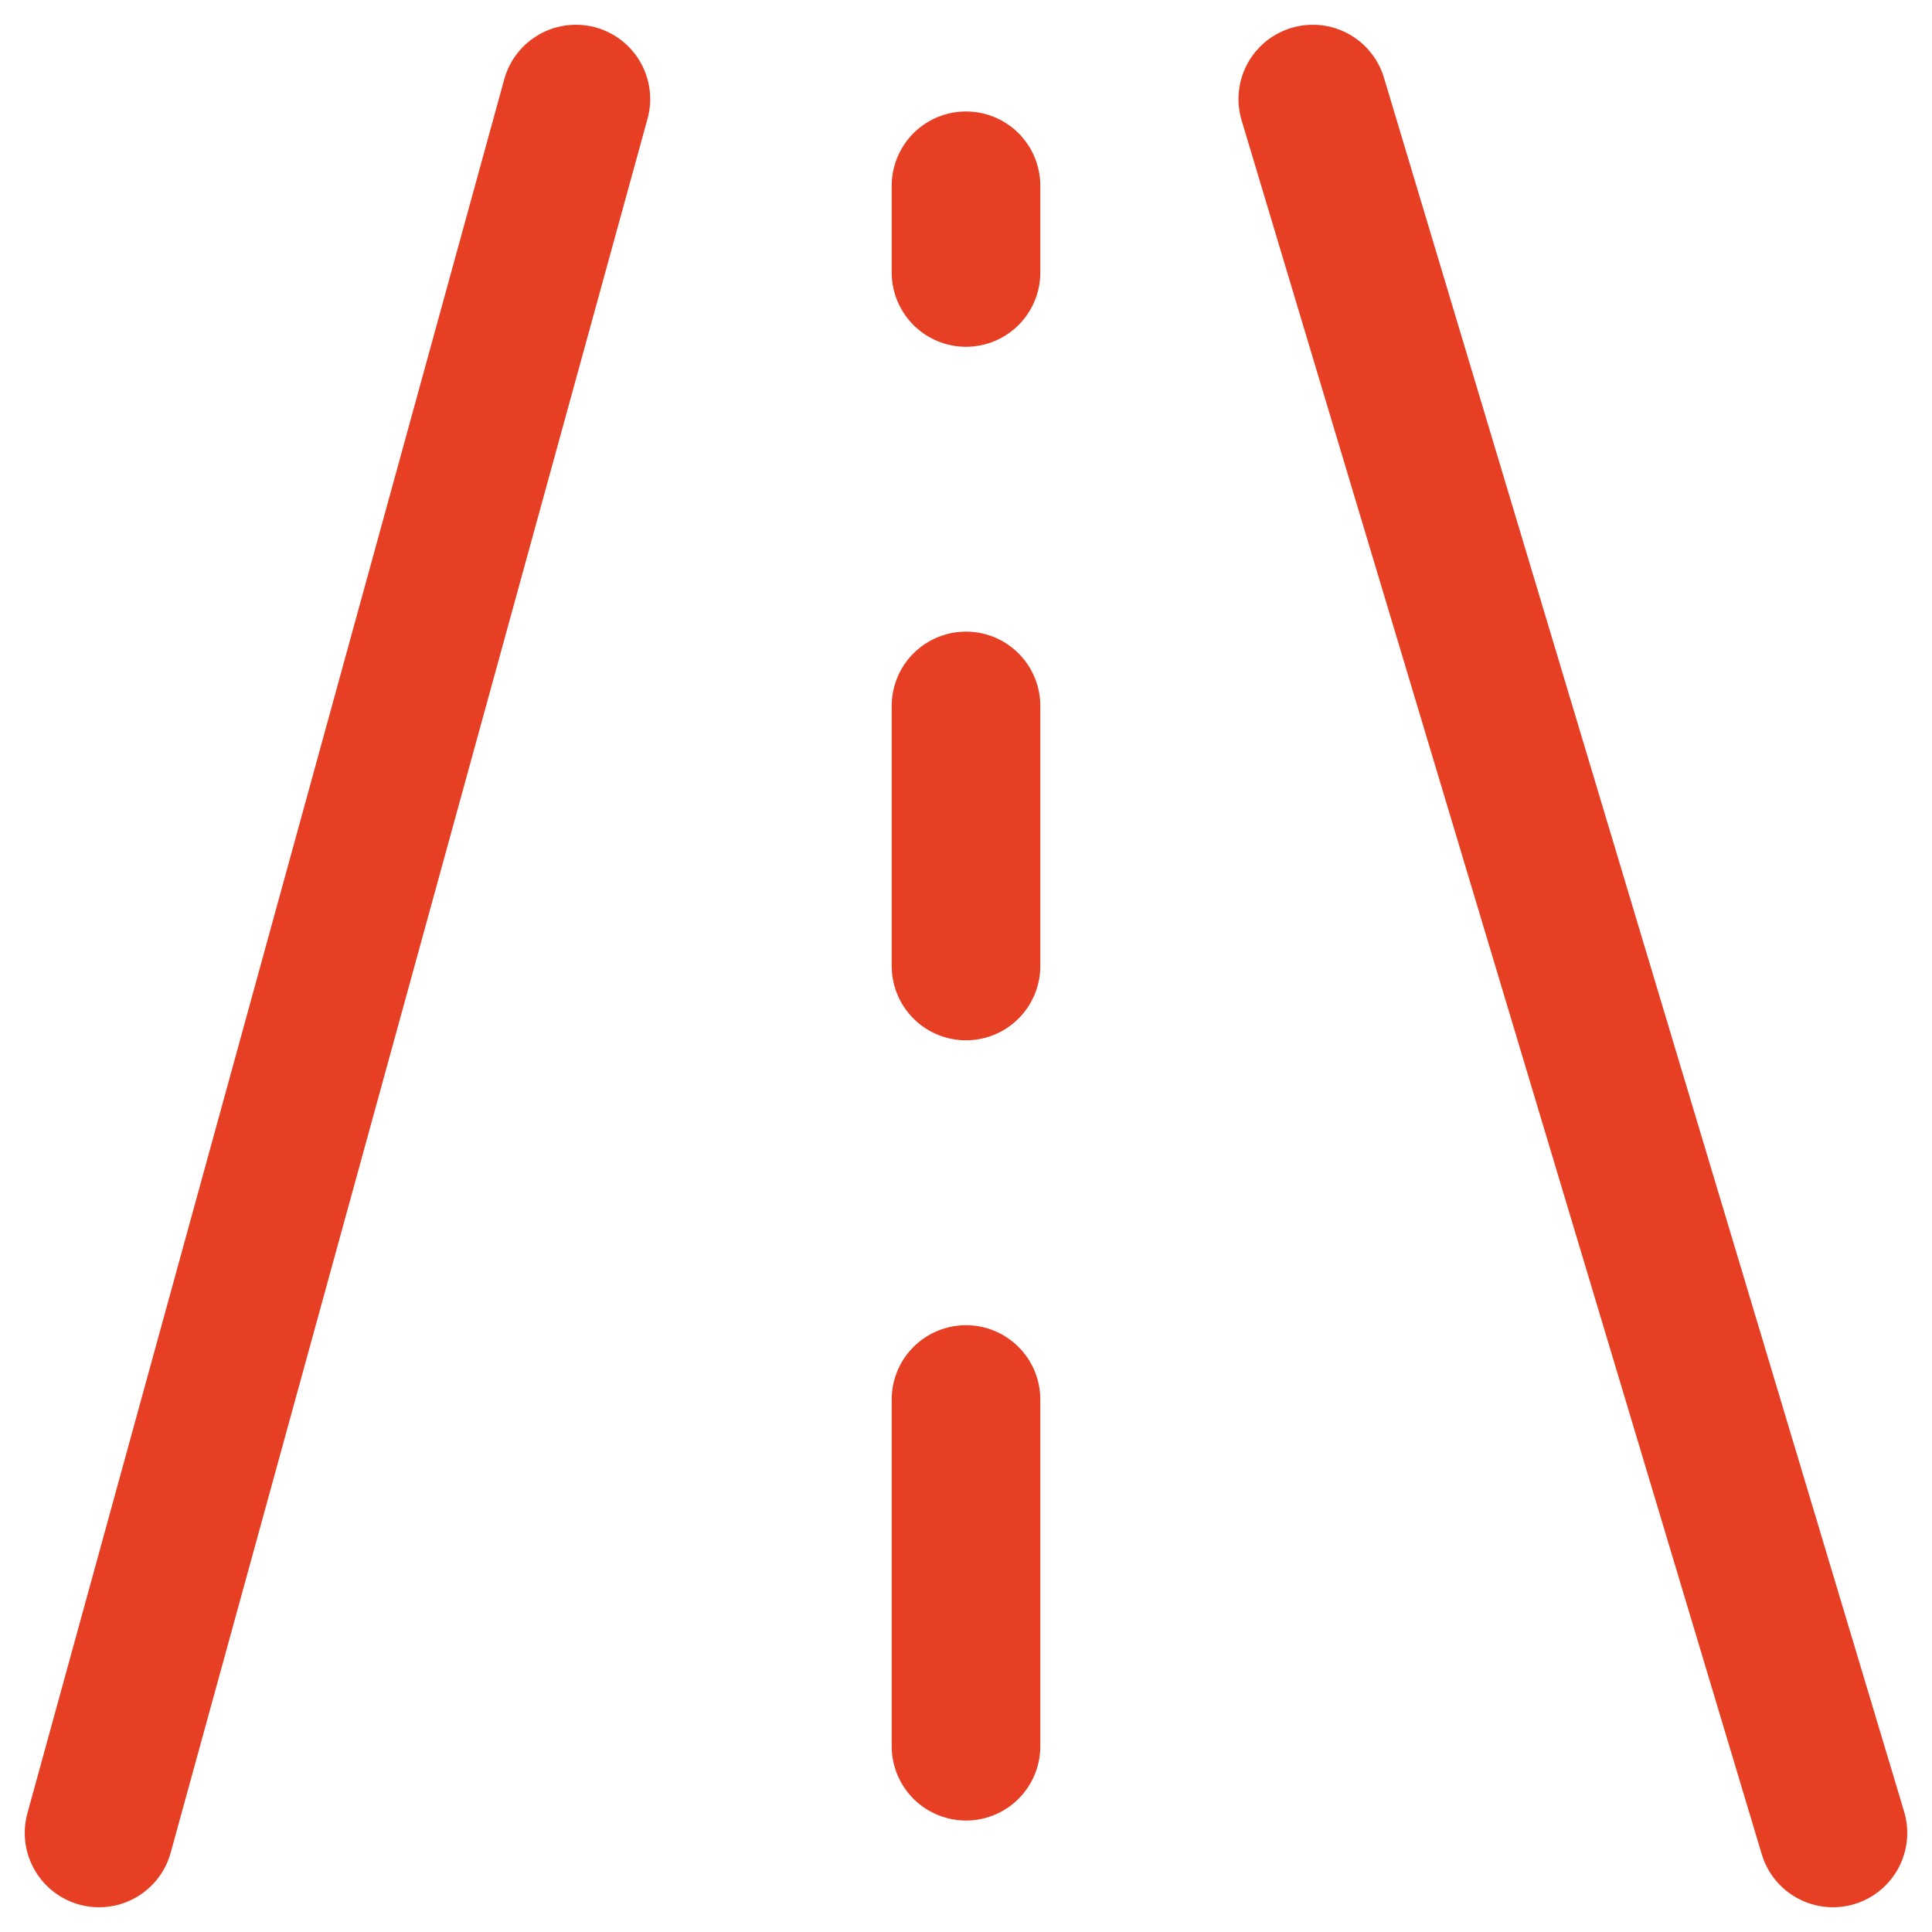
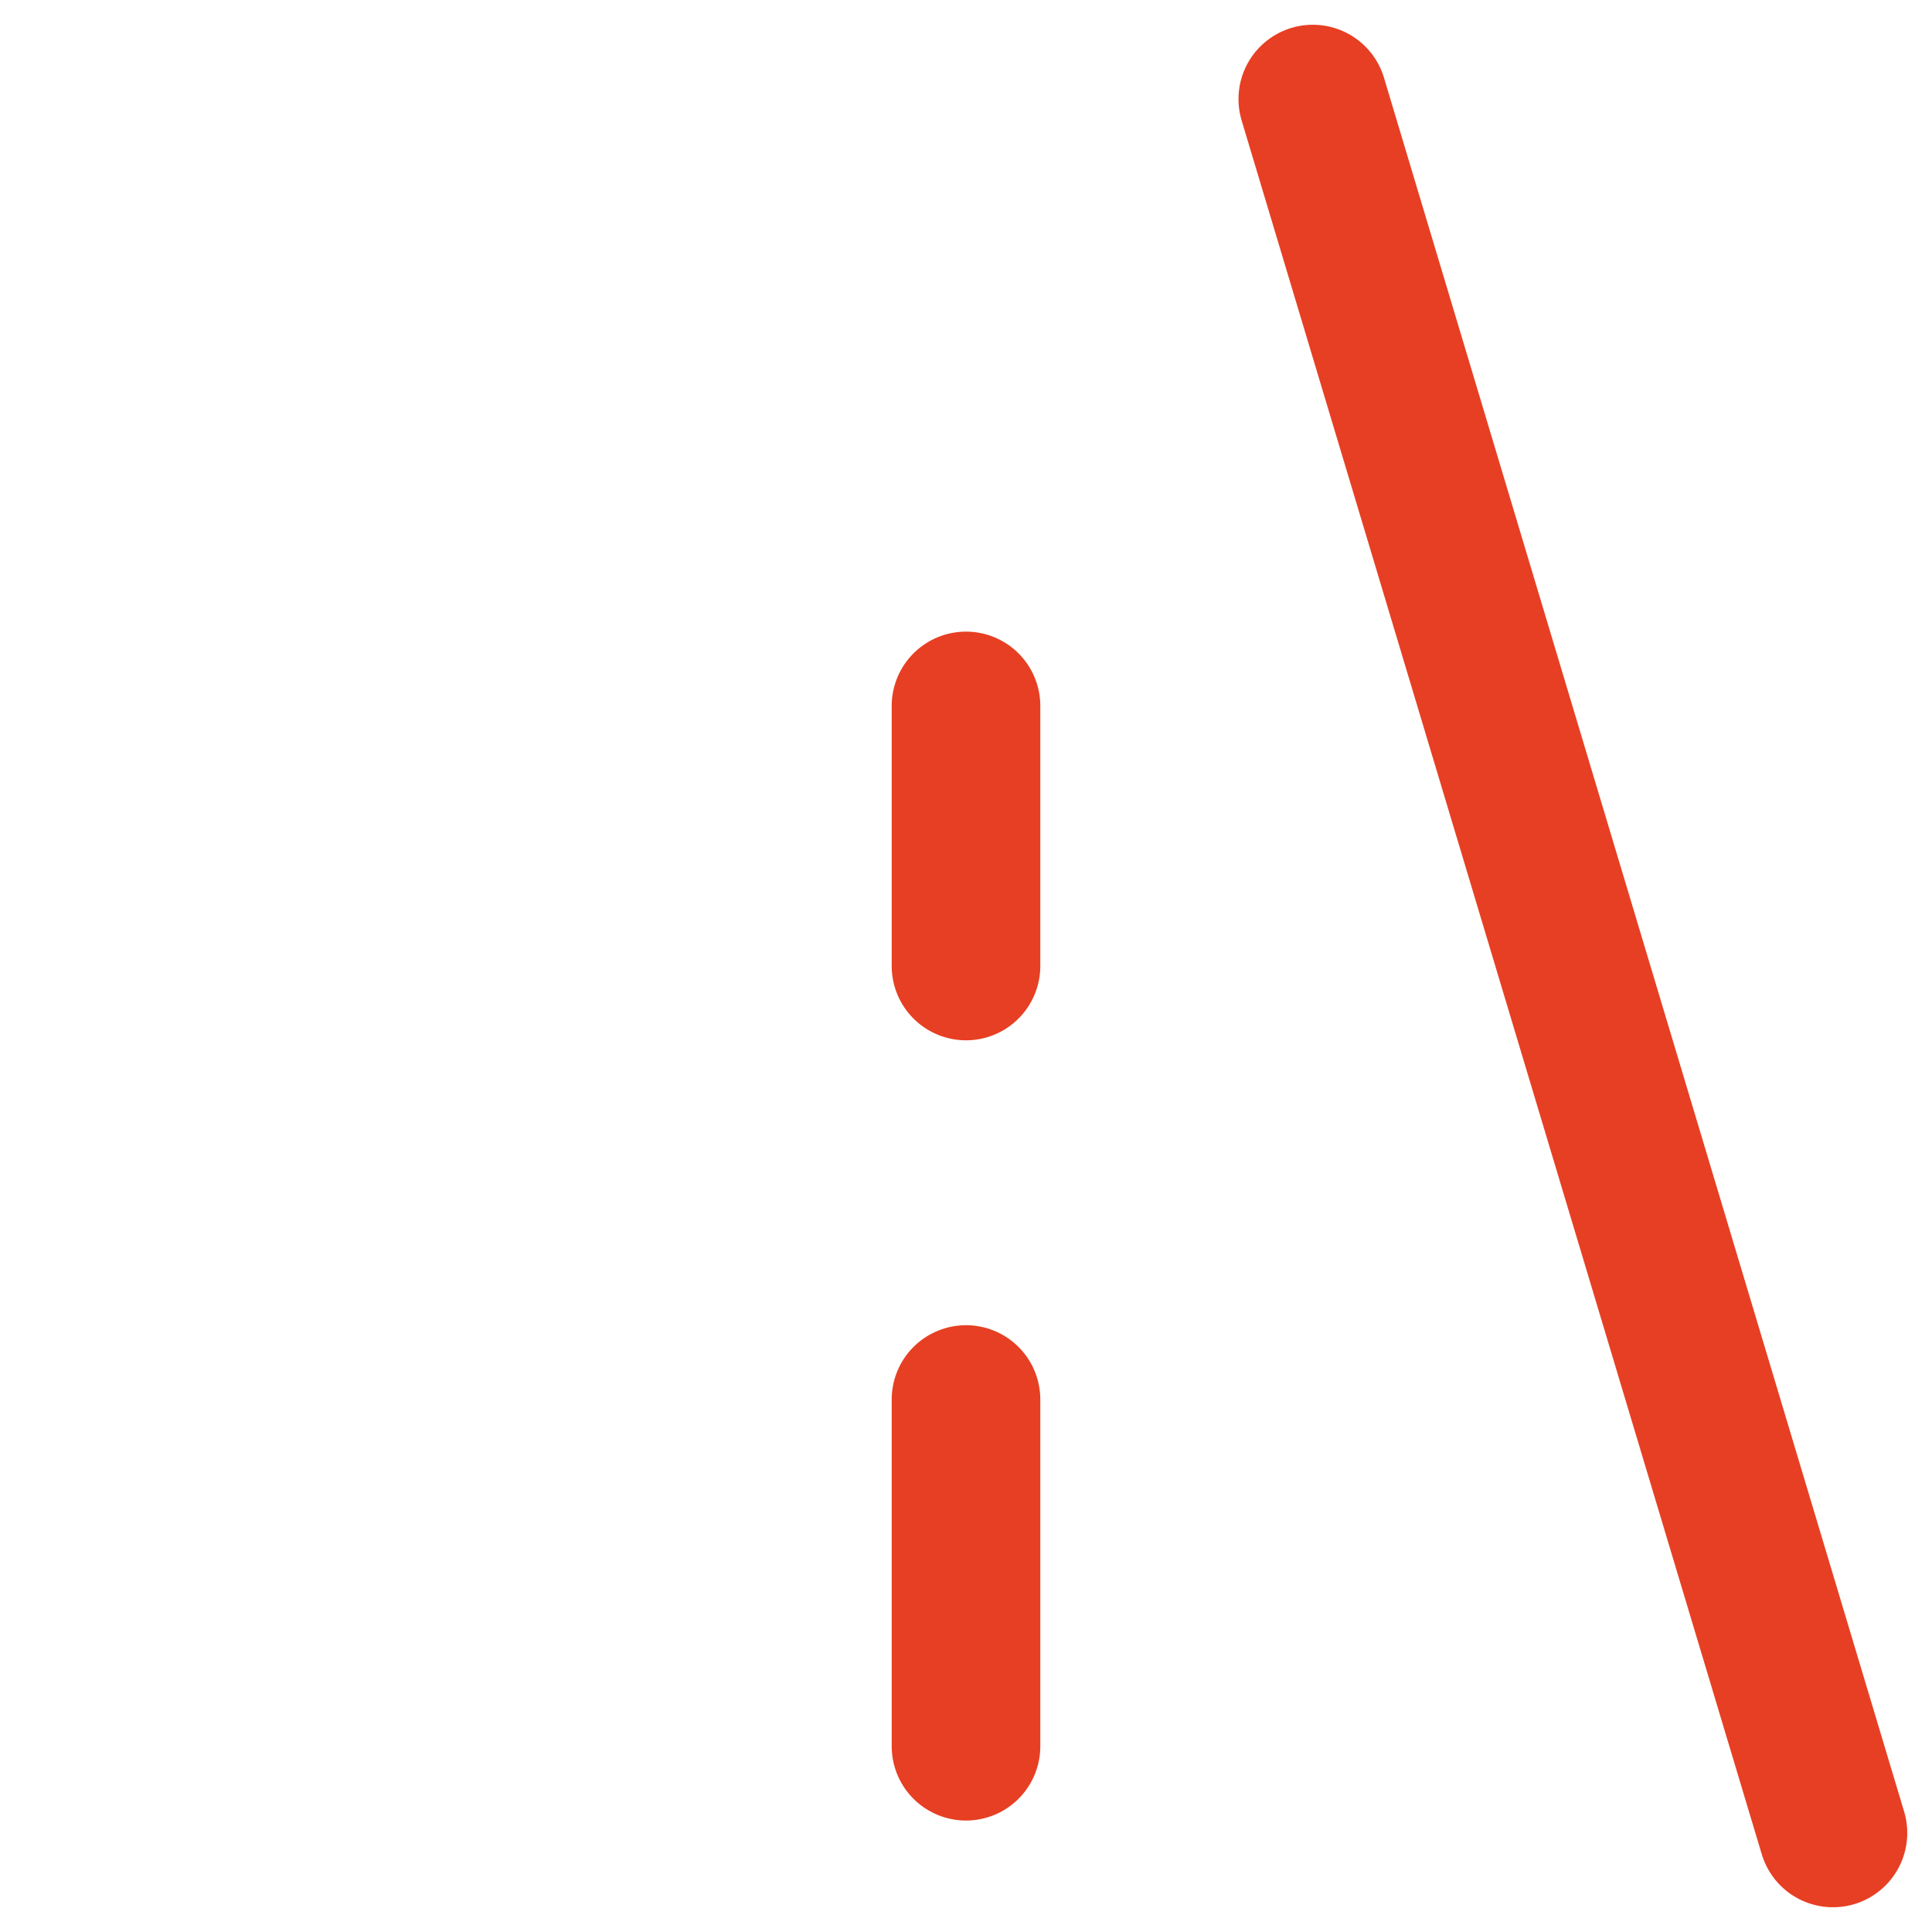
<svg xmlns="http://www.w3.org/2000/svg" width="26" height="26" viewBox="0 0 26 26" fill="none">
-   <path d="M7.75 1.333L1.333 24.667" stroke="#E73F23" stroke-width="2" stroke-linecap="round" stroke-linejoin="round" />
-   <path d="M13 2.5V3.667" stroke="#E73F23" stroke-width="2" stroke-linecap="round" stroke-linejoin="round" />
  <path d="M13 9.5V13" stroke="#E73F23" stroke-width="2" stroke-linecap="round" stroke-linejoin="round" />
  <path d="M13 18.834V23.5" stroke="#E73F23" stroke-width="2" stroke-linecap="round" stroke-linejoin="round" />
  <path d="M17.667 1.333L24.667 24.667" stroke="#E73F23" stroke-width="2" stroke-linecap="round" stroke-linejoin="round" />
</svg>